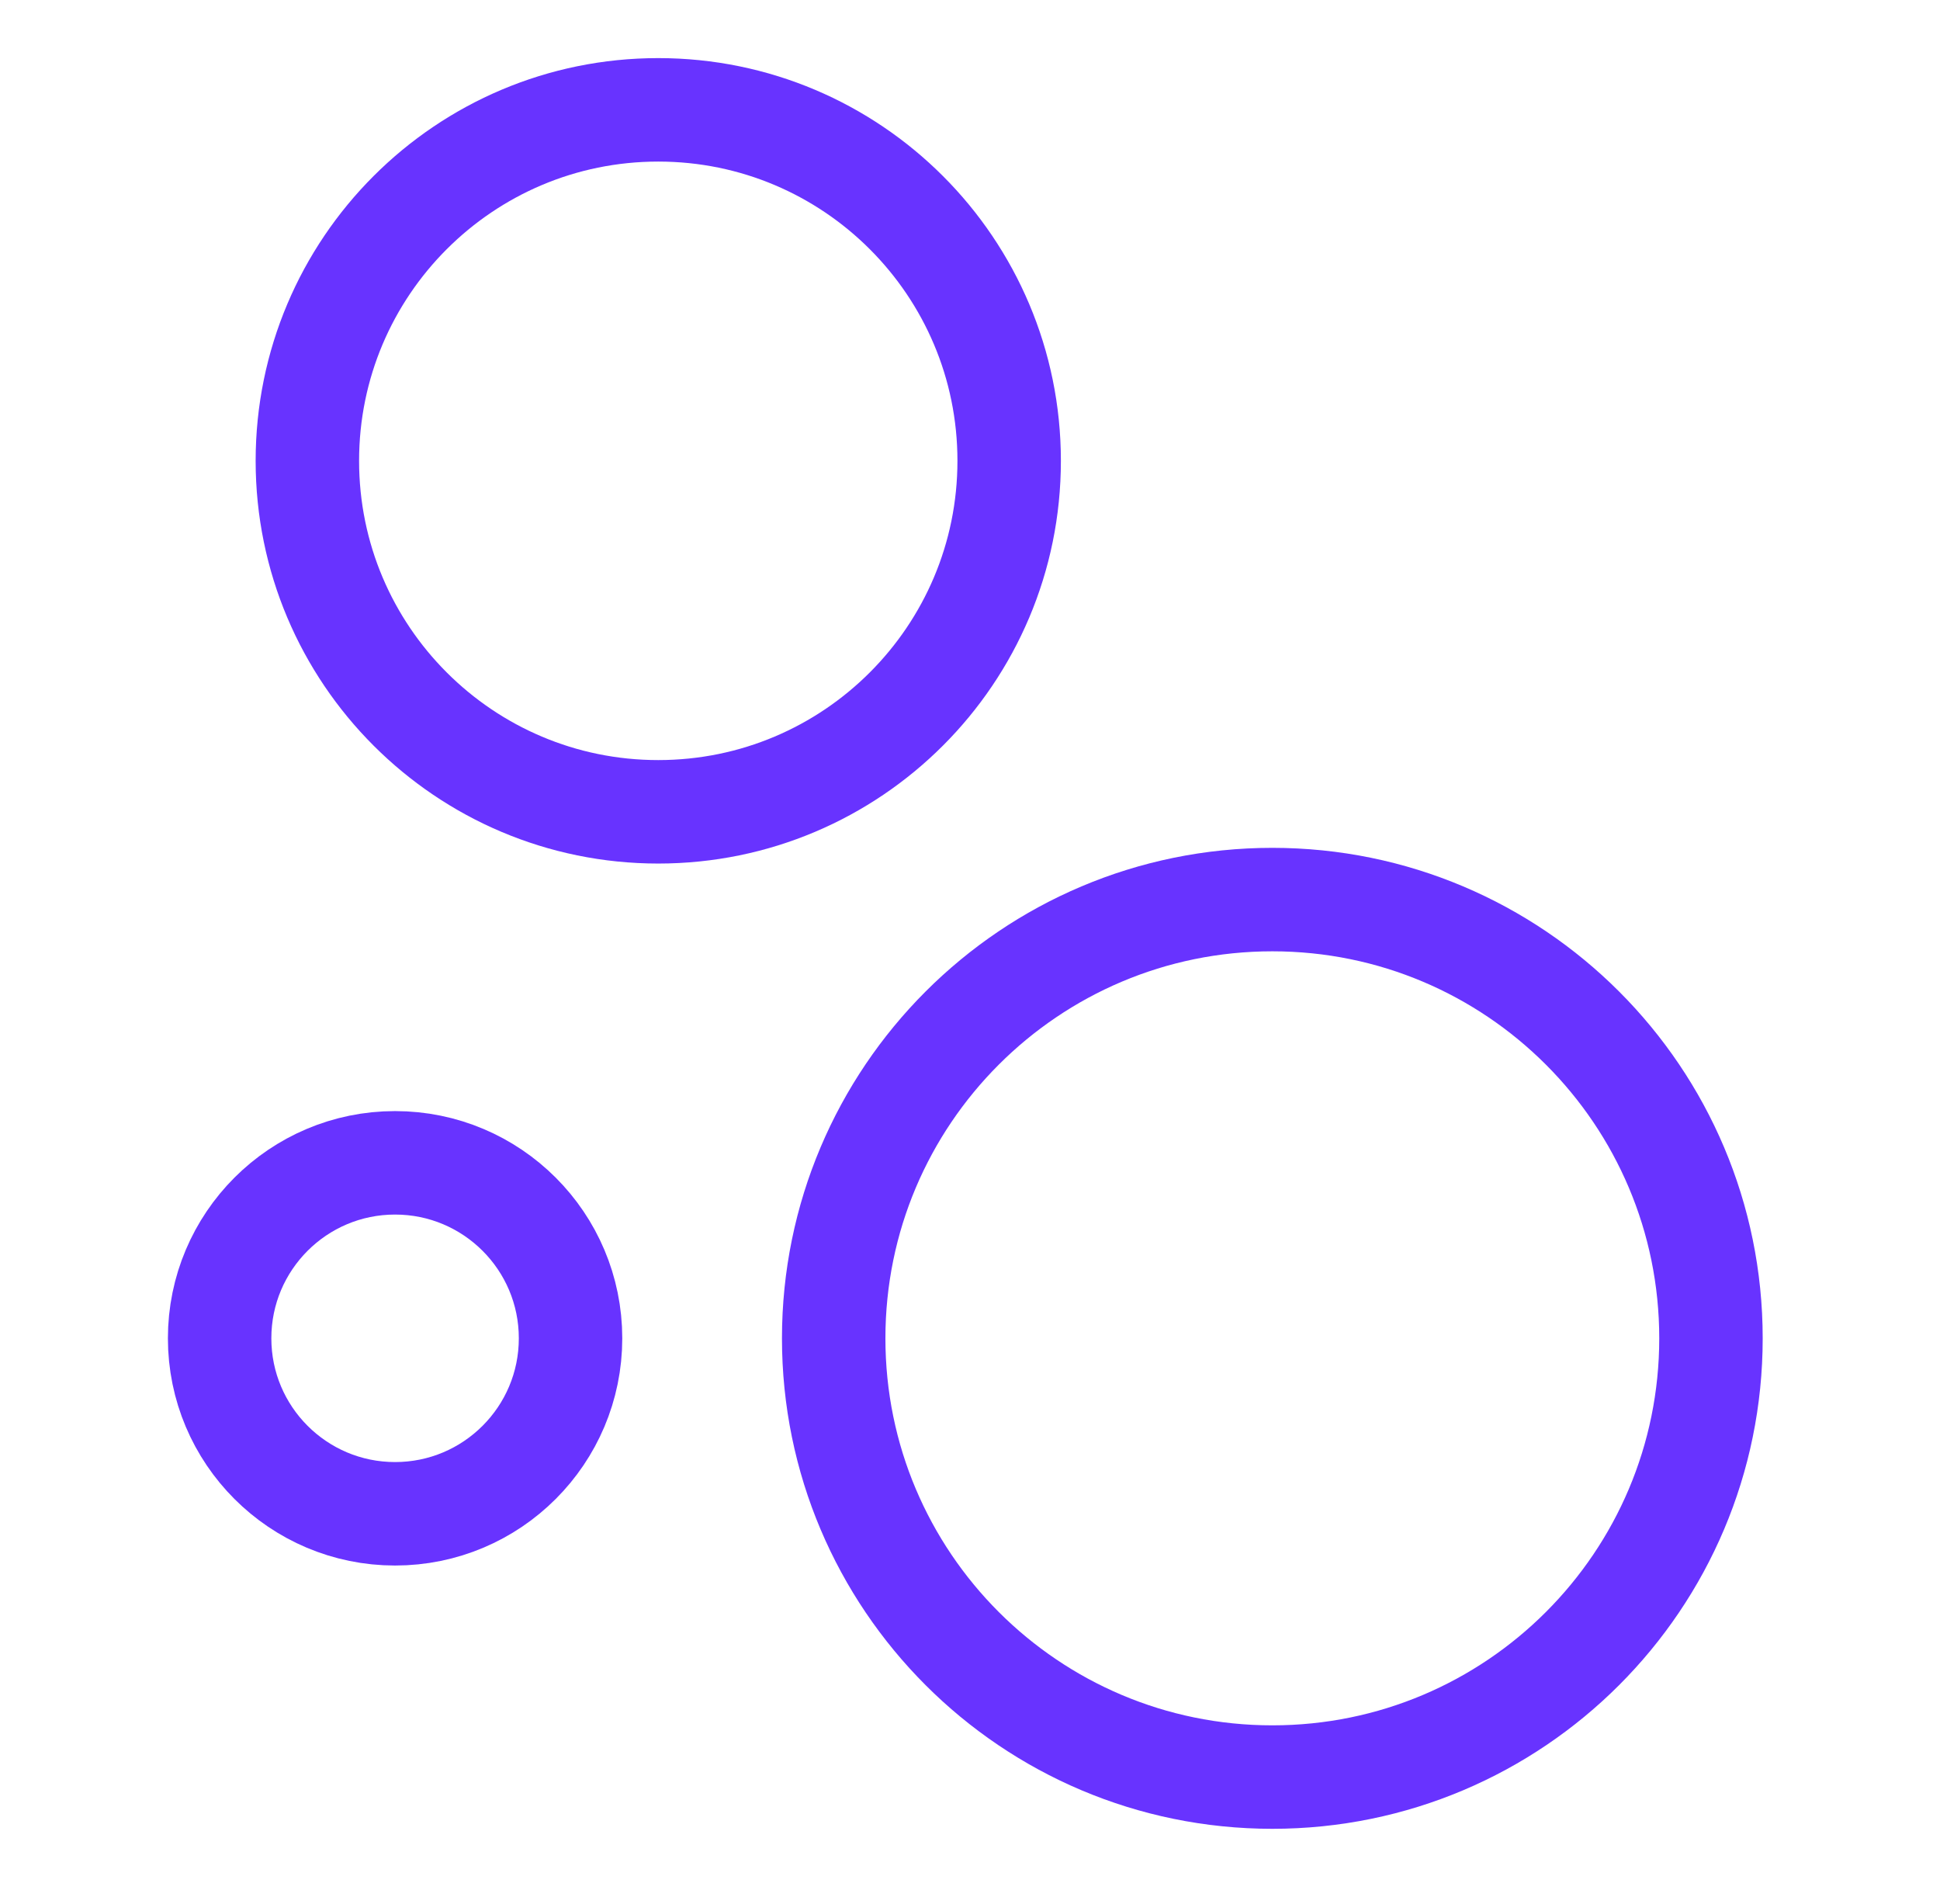
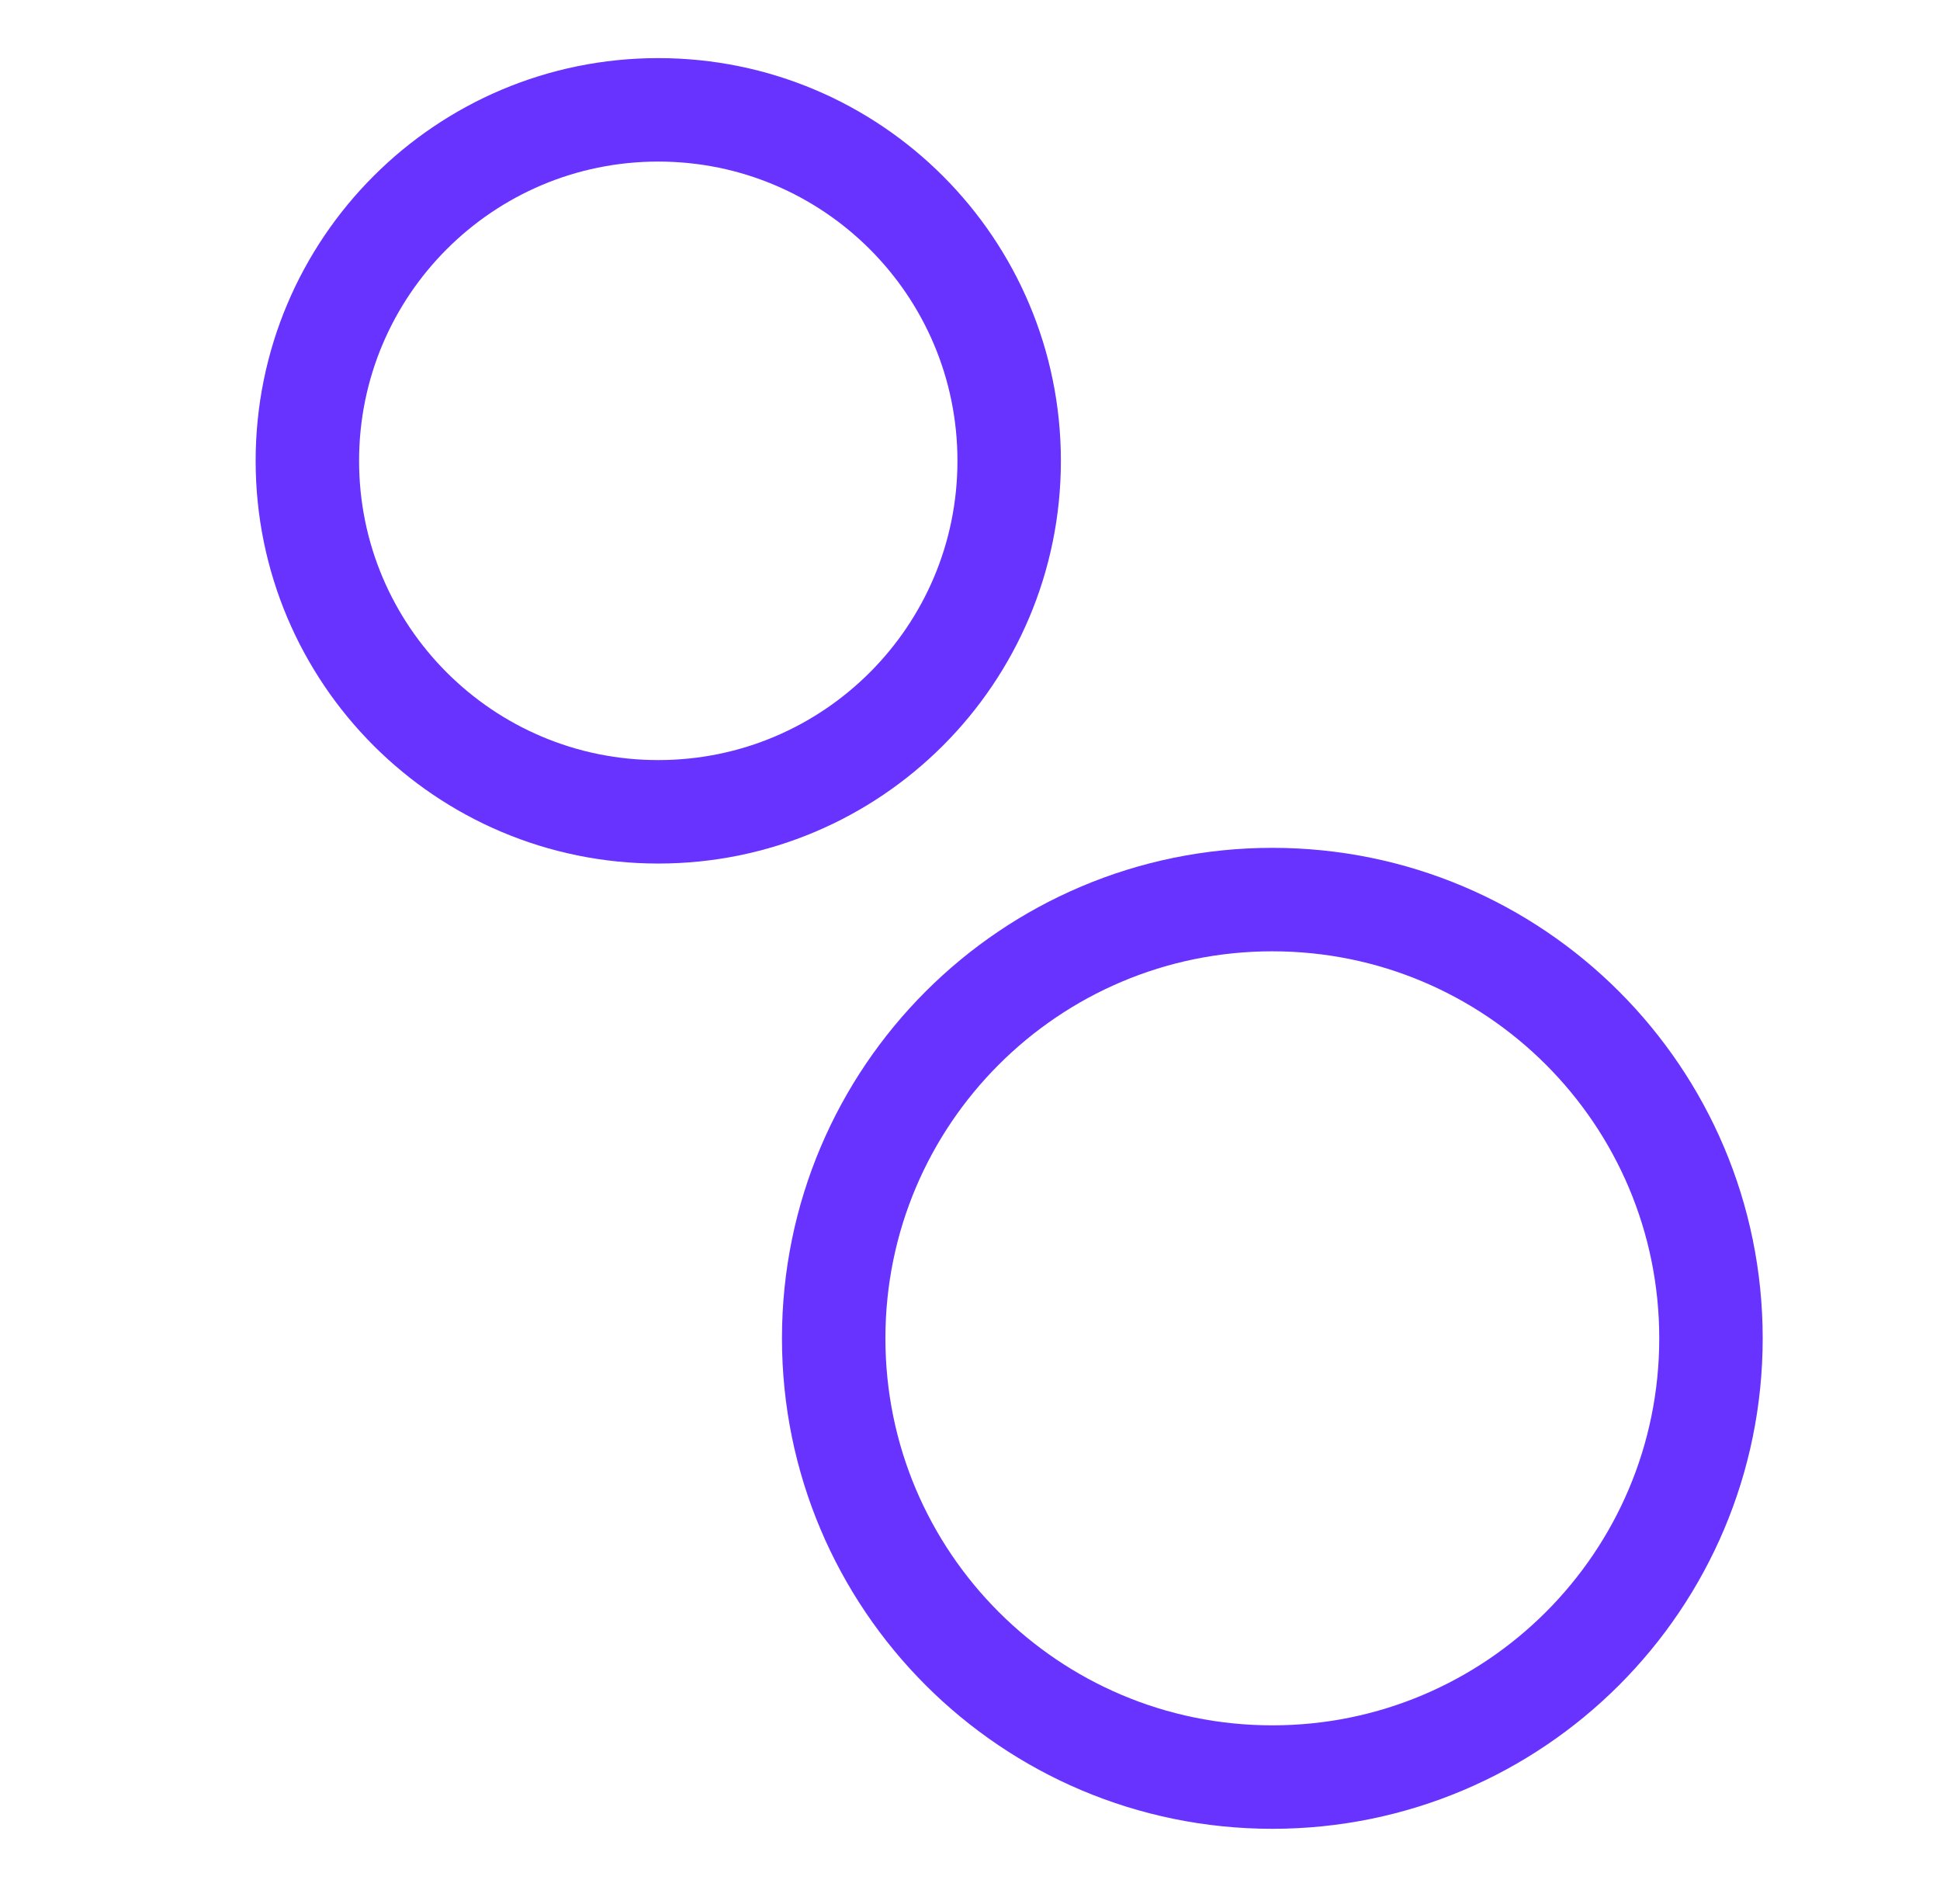
<svg xmlns="http://www.w3.org/2000/svg" width="53" height="52" viewBox="0 0 53 52" fill="none">
  <path d="M17.983 22.173C23.278 22.173 27.57 17.881 27.57 12.587C27.57 7.292 23.278 3 17.983 3C12.689 3 8.397 7.292 8.397 12.587C8.397 17.881 12.689 22.173 17.983 22.173Z" stroke="#6833FF" stroke-width="2.826" stroke-linecap="round" stroke-linejoin="round" />
  <path d="M34.76 48.537C41.378 48.537 46.743 43.172 46.743 36.554C46.743 29.935 41.378 24.57 34.76 24.57C28.142 24.57 22.776 29.935 22.776 36.554C22.776 43.172 28.142 48.537 34.76 48.537Z" stroke="#6833FF" stroke-width="2.826" stroke-linecap="round" stroke-linejoin="round" />
-   <path d="M10.793 41.346C13.441 41.346 15.587 39.2 15.587 36.553C15.587 33.906 13.441 31.76 10.793 31.76C8.146 31.76 6 33.906 6 36.553C6 39.2 8.146 41.346 10.793 41.346Z" stroke="#6833FF" stroke-width="2.826" stroke-linecap="round" stroke-linejoin="round" />
</svg>